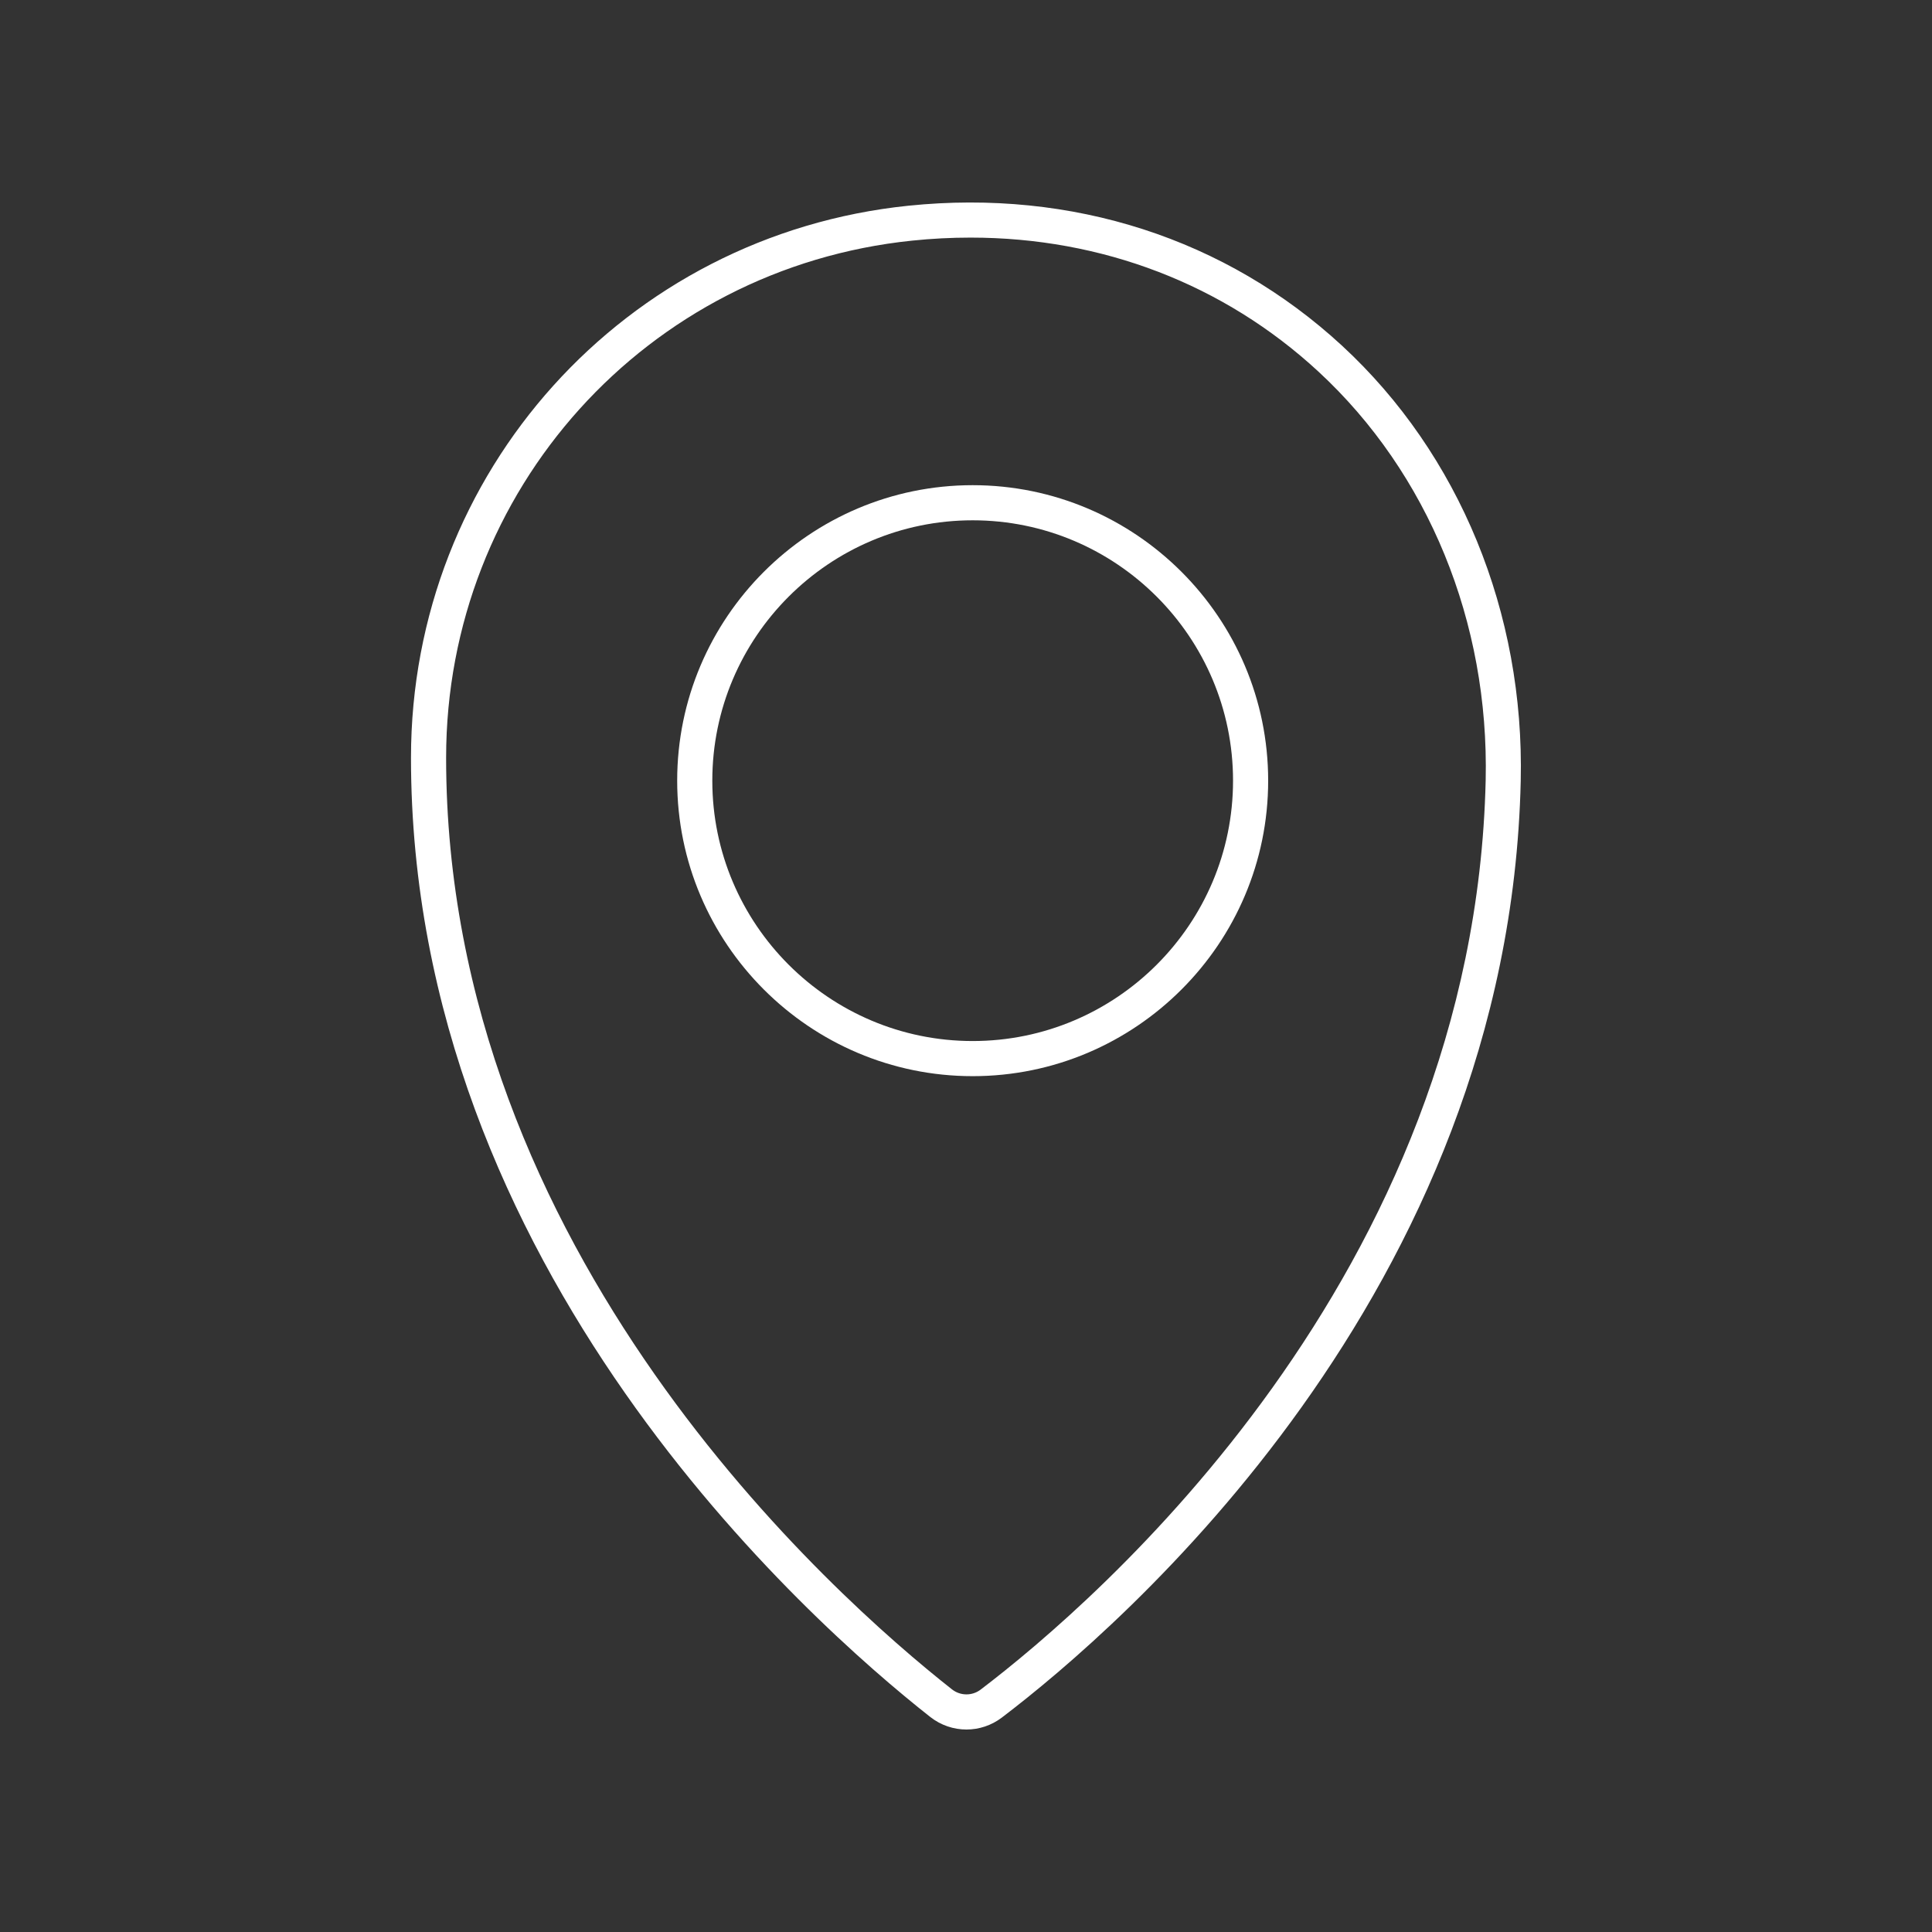
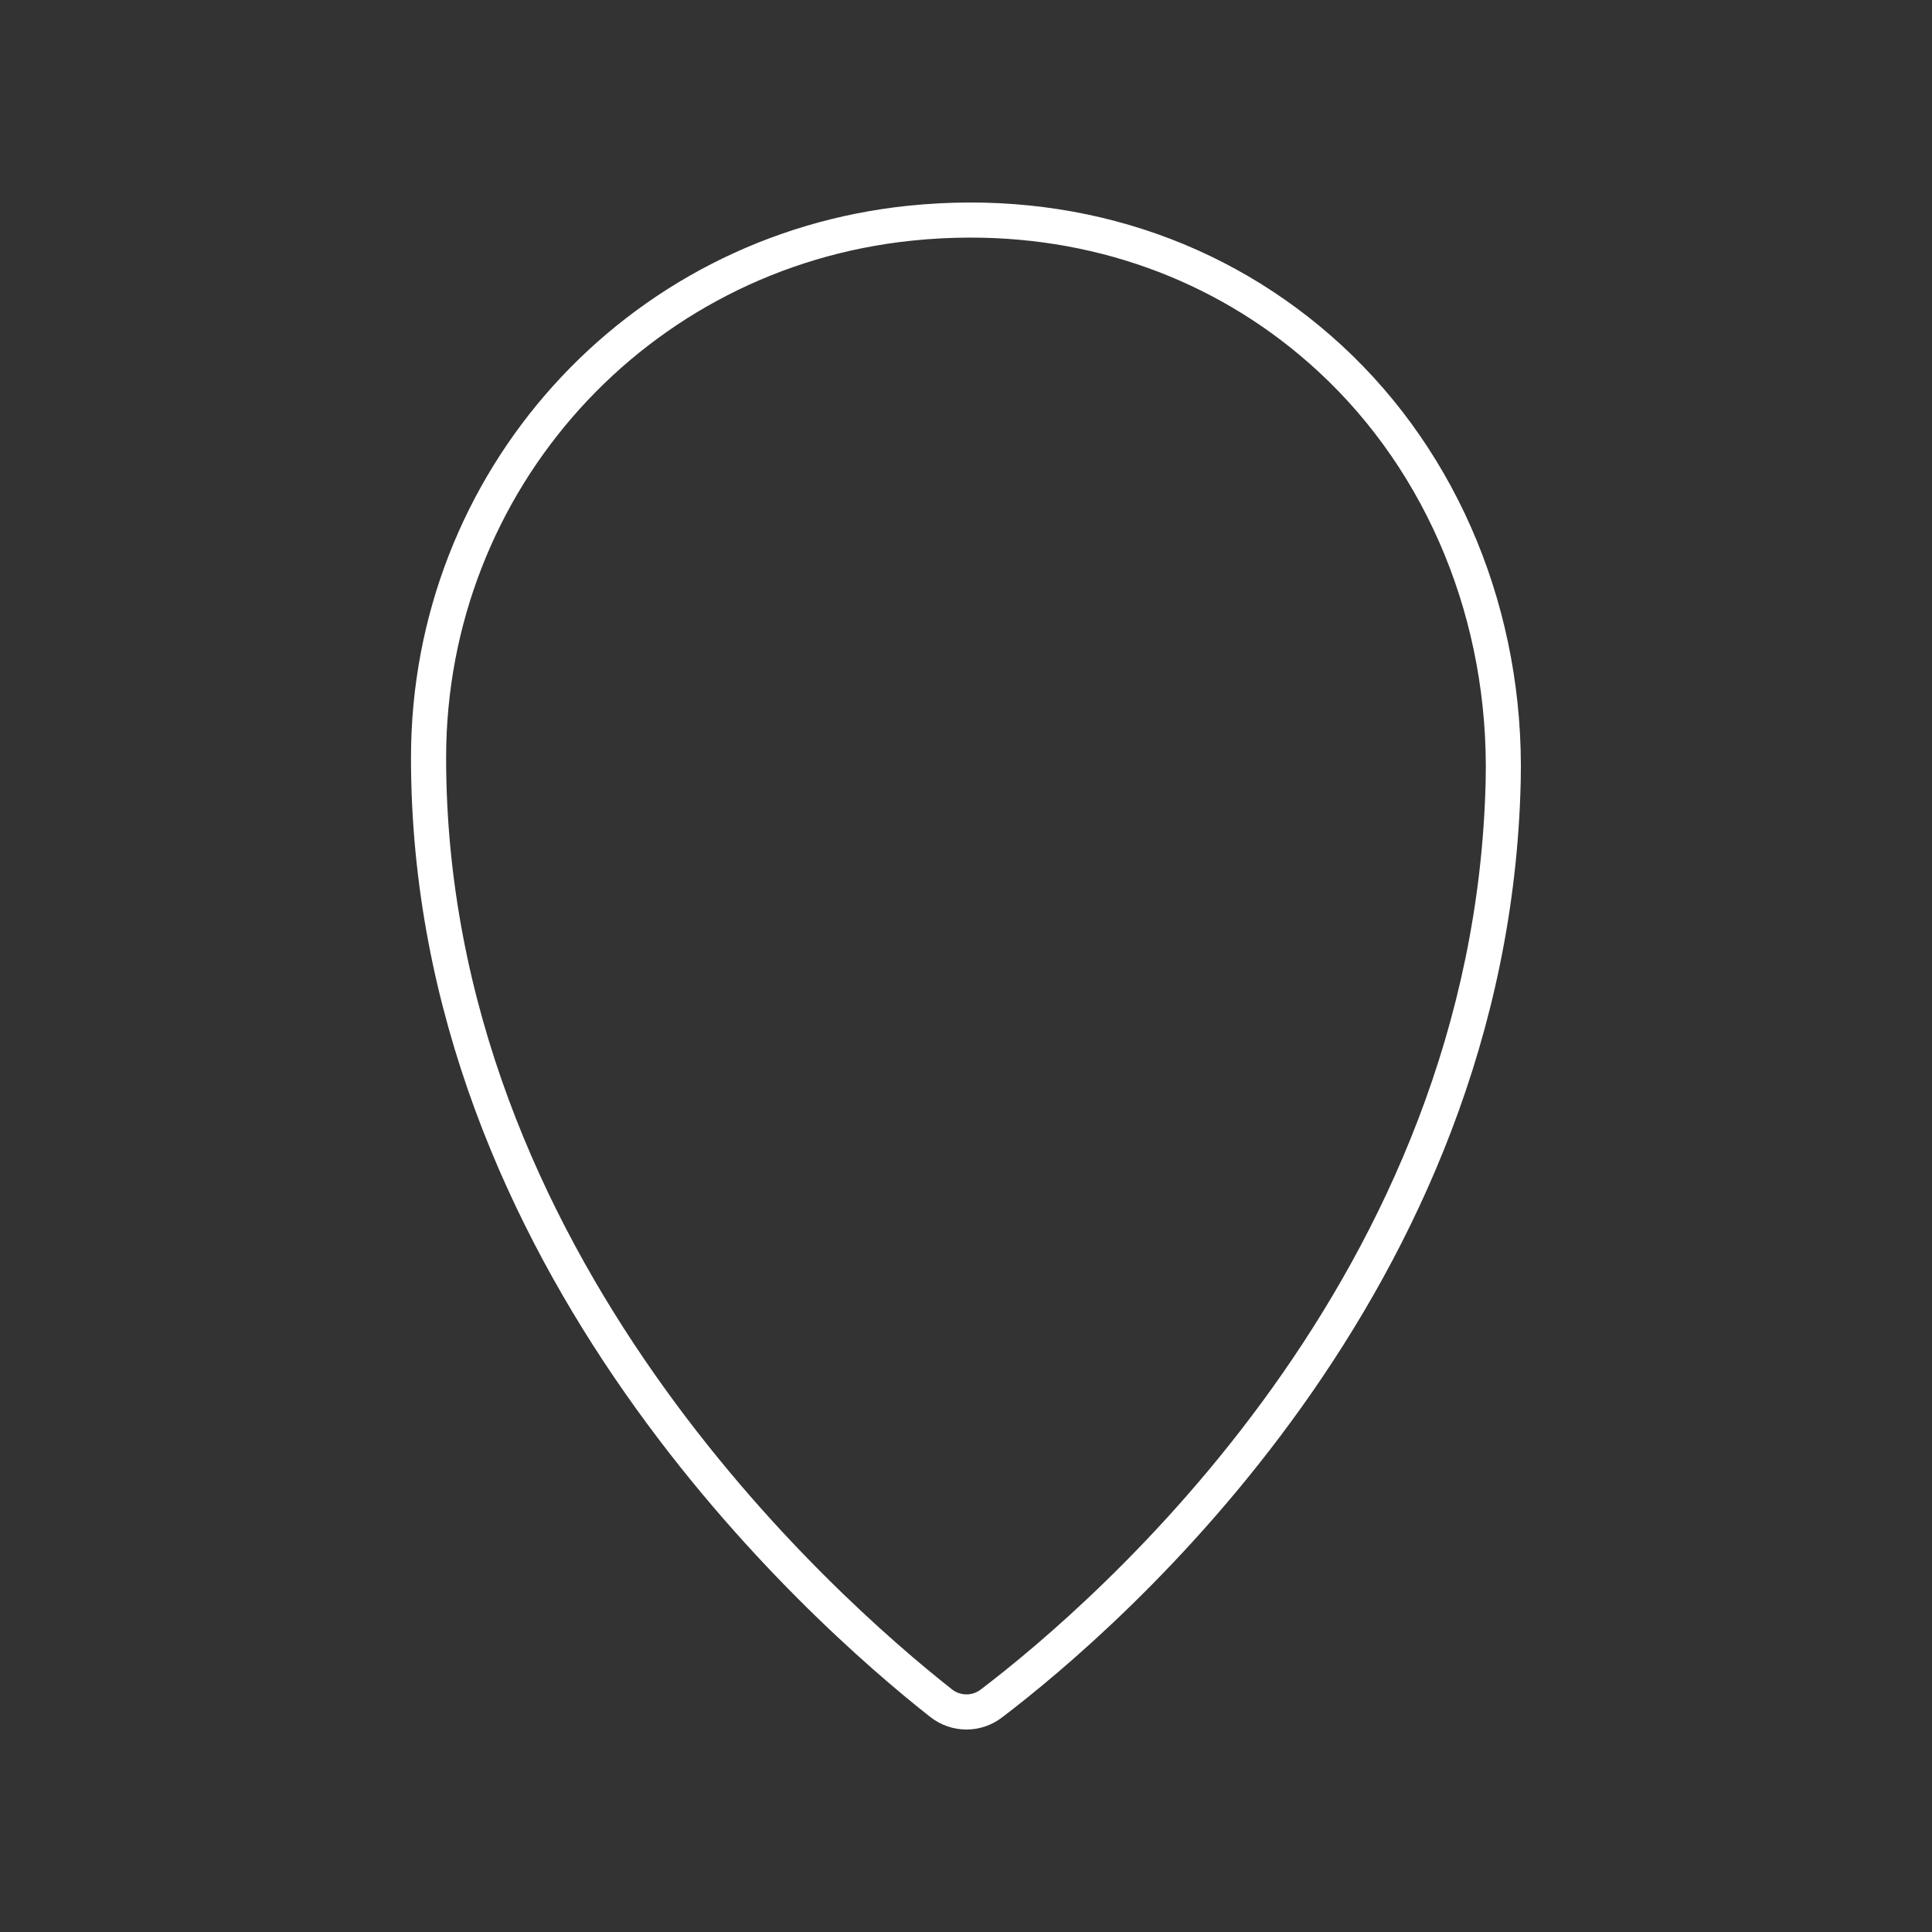
<svg xmlns="http://www.w3.org/2000/svg" id="Ebene_1" viewBox="0 0 275 275">
  <rect x="0" y="0" width="275" height="275" fill="#333333" stroke="none" />
  <defs>
    <style>.cls-1{fill:#fff;stroke-width:0px;}</style>
  </defs>
-   <path class="cls-1" d="M138.45,153.18c-23.19,0-42.06-18.87-42.06-42.06s18.87-42.06,42.06-42.06,42.06,18.87,42.06,42.06-18.87,42.06-42.06,42.06ZM138.45,74.06c-20.43,0-37.06,16.62-37.06,37.06s16.62,37.06,37.06,37.06,37.06-16.62,37.06-37.06-16.62-37.06-37.06-37.06Z" />
  <path class="cls-1" d="M137.57,246.18c-1.82,0-3.65-.6-5.16-1.79-17.34-13.65-73.91-63.83-73.91-136.53,0-40.65,30.45-74.43,70.82-78.58,23.28-2.39,45.19,4.68,61.71,19.93,16.71,15.43,25.98,38.02,25.43,61.97h0c-1.66,72.83-56.95,120.44-73.86,133.3-1.49,1.13-3.26,1.7-5.04,1.7ZM138.14,33.82c-2.74,0-5.51.14-8.3.43-37.82,3.89-66.34,35.53-66.34,73.61,0,70.45,55.11,119.3,72,132.6,1.19.94,2.87.96,4.08.04,16.46-12.52,70.28-58.84,71.89-129.43.51-22.52-8.17-43.73-23.82-58.19-13.47-12.44-30.81-19.06-49.5-19.06ZM213.97,111.12h0,0Z" />
</svg>